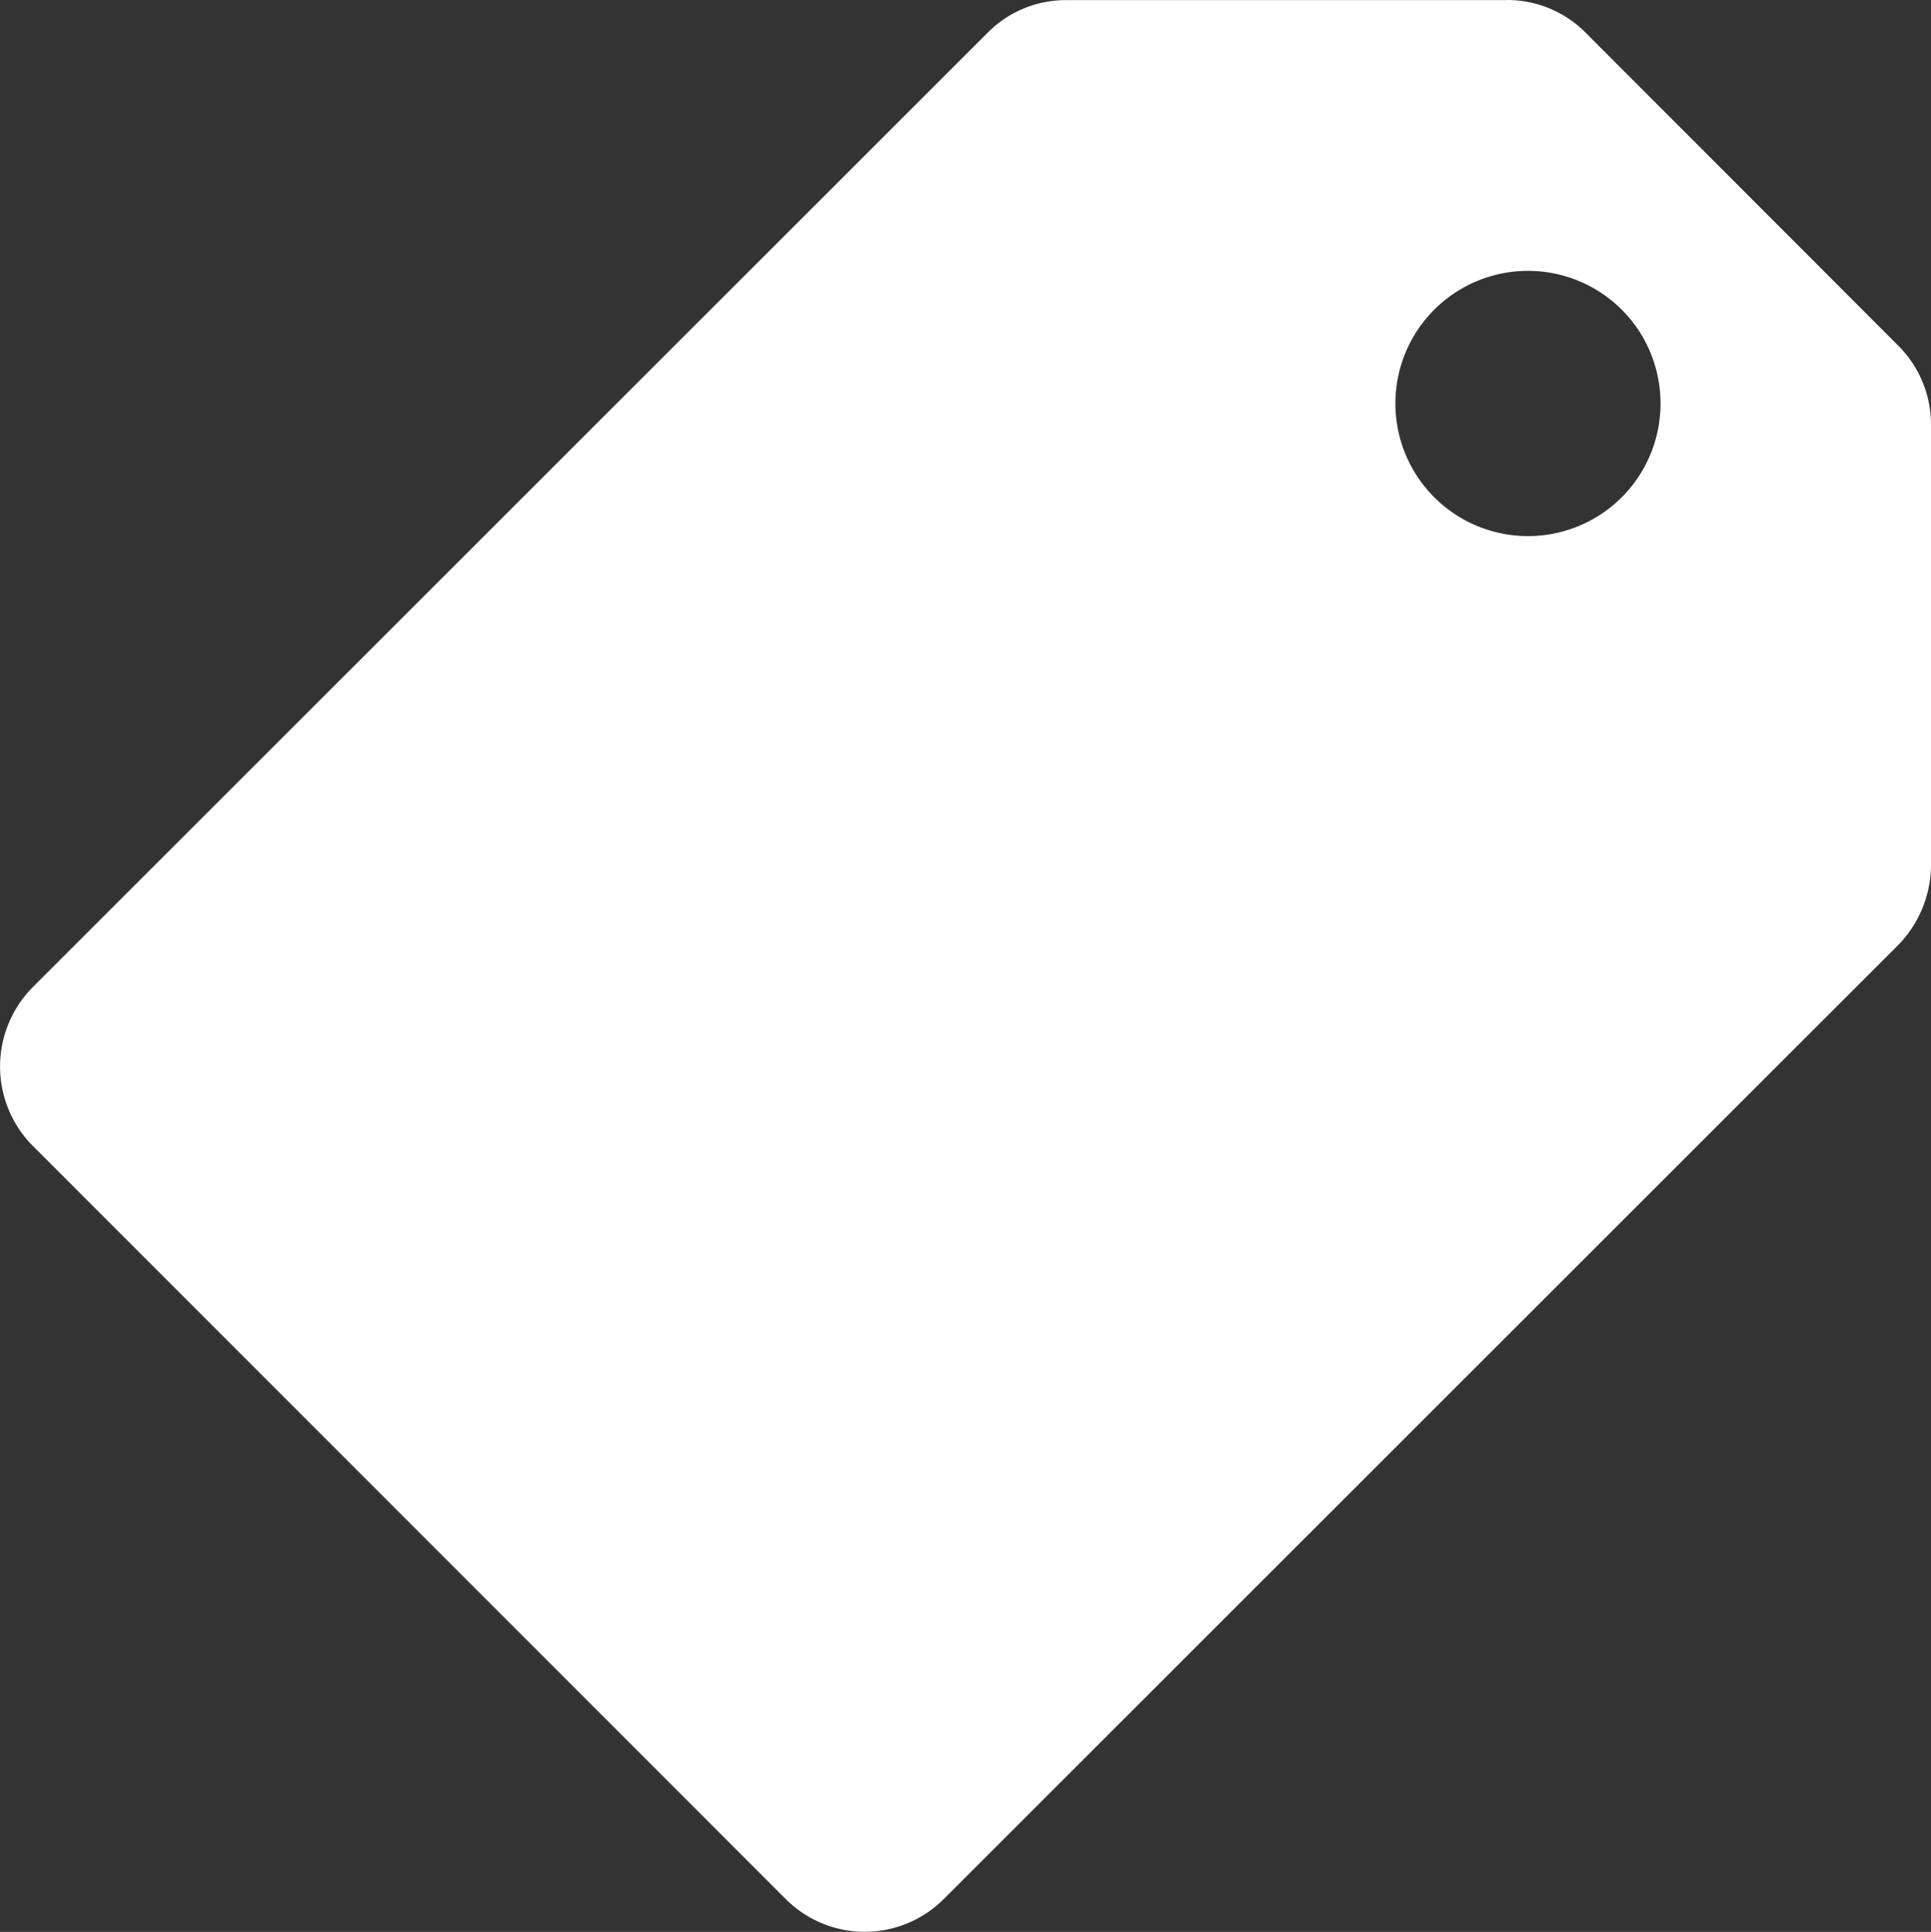
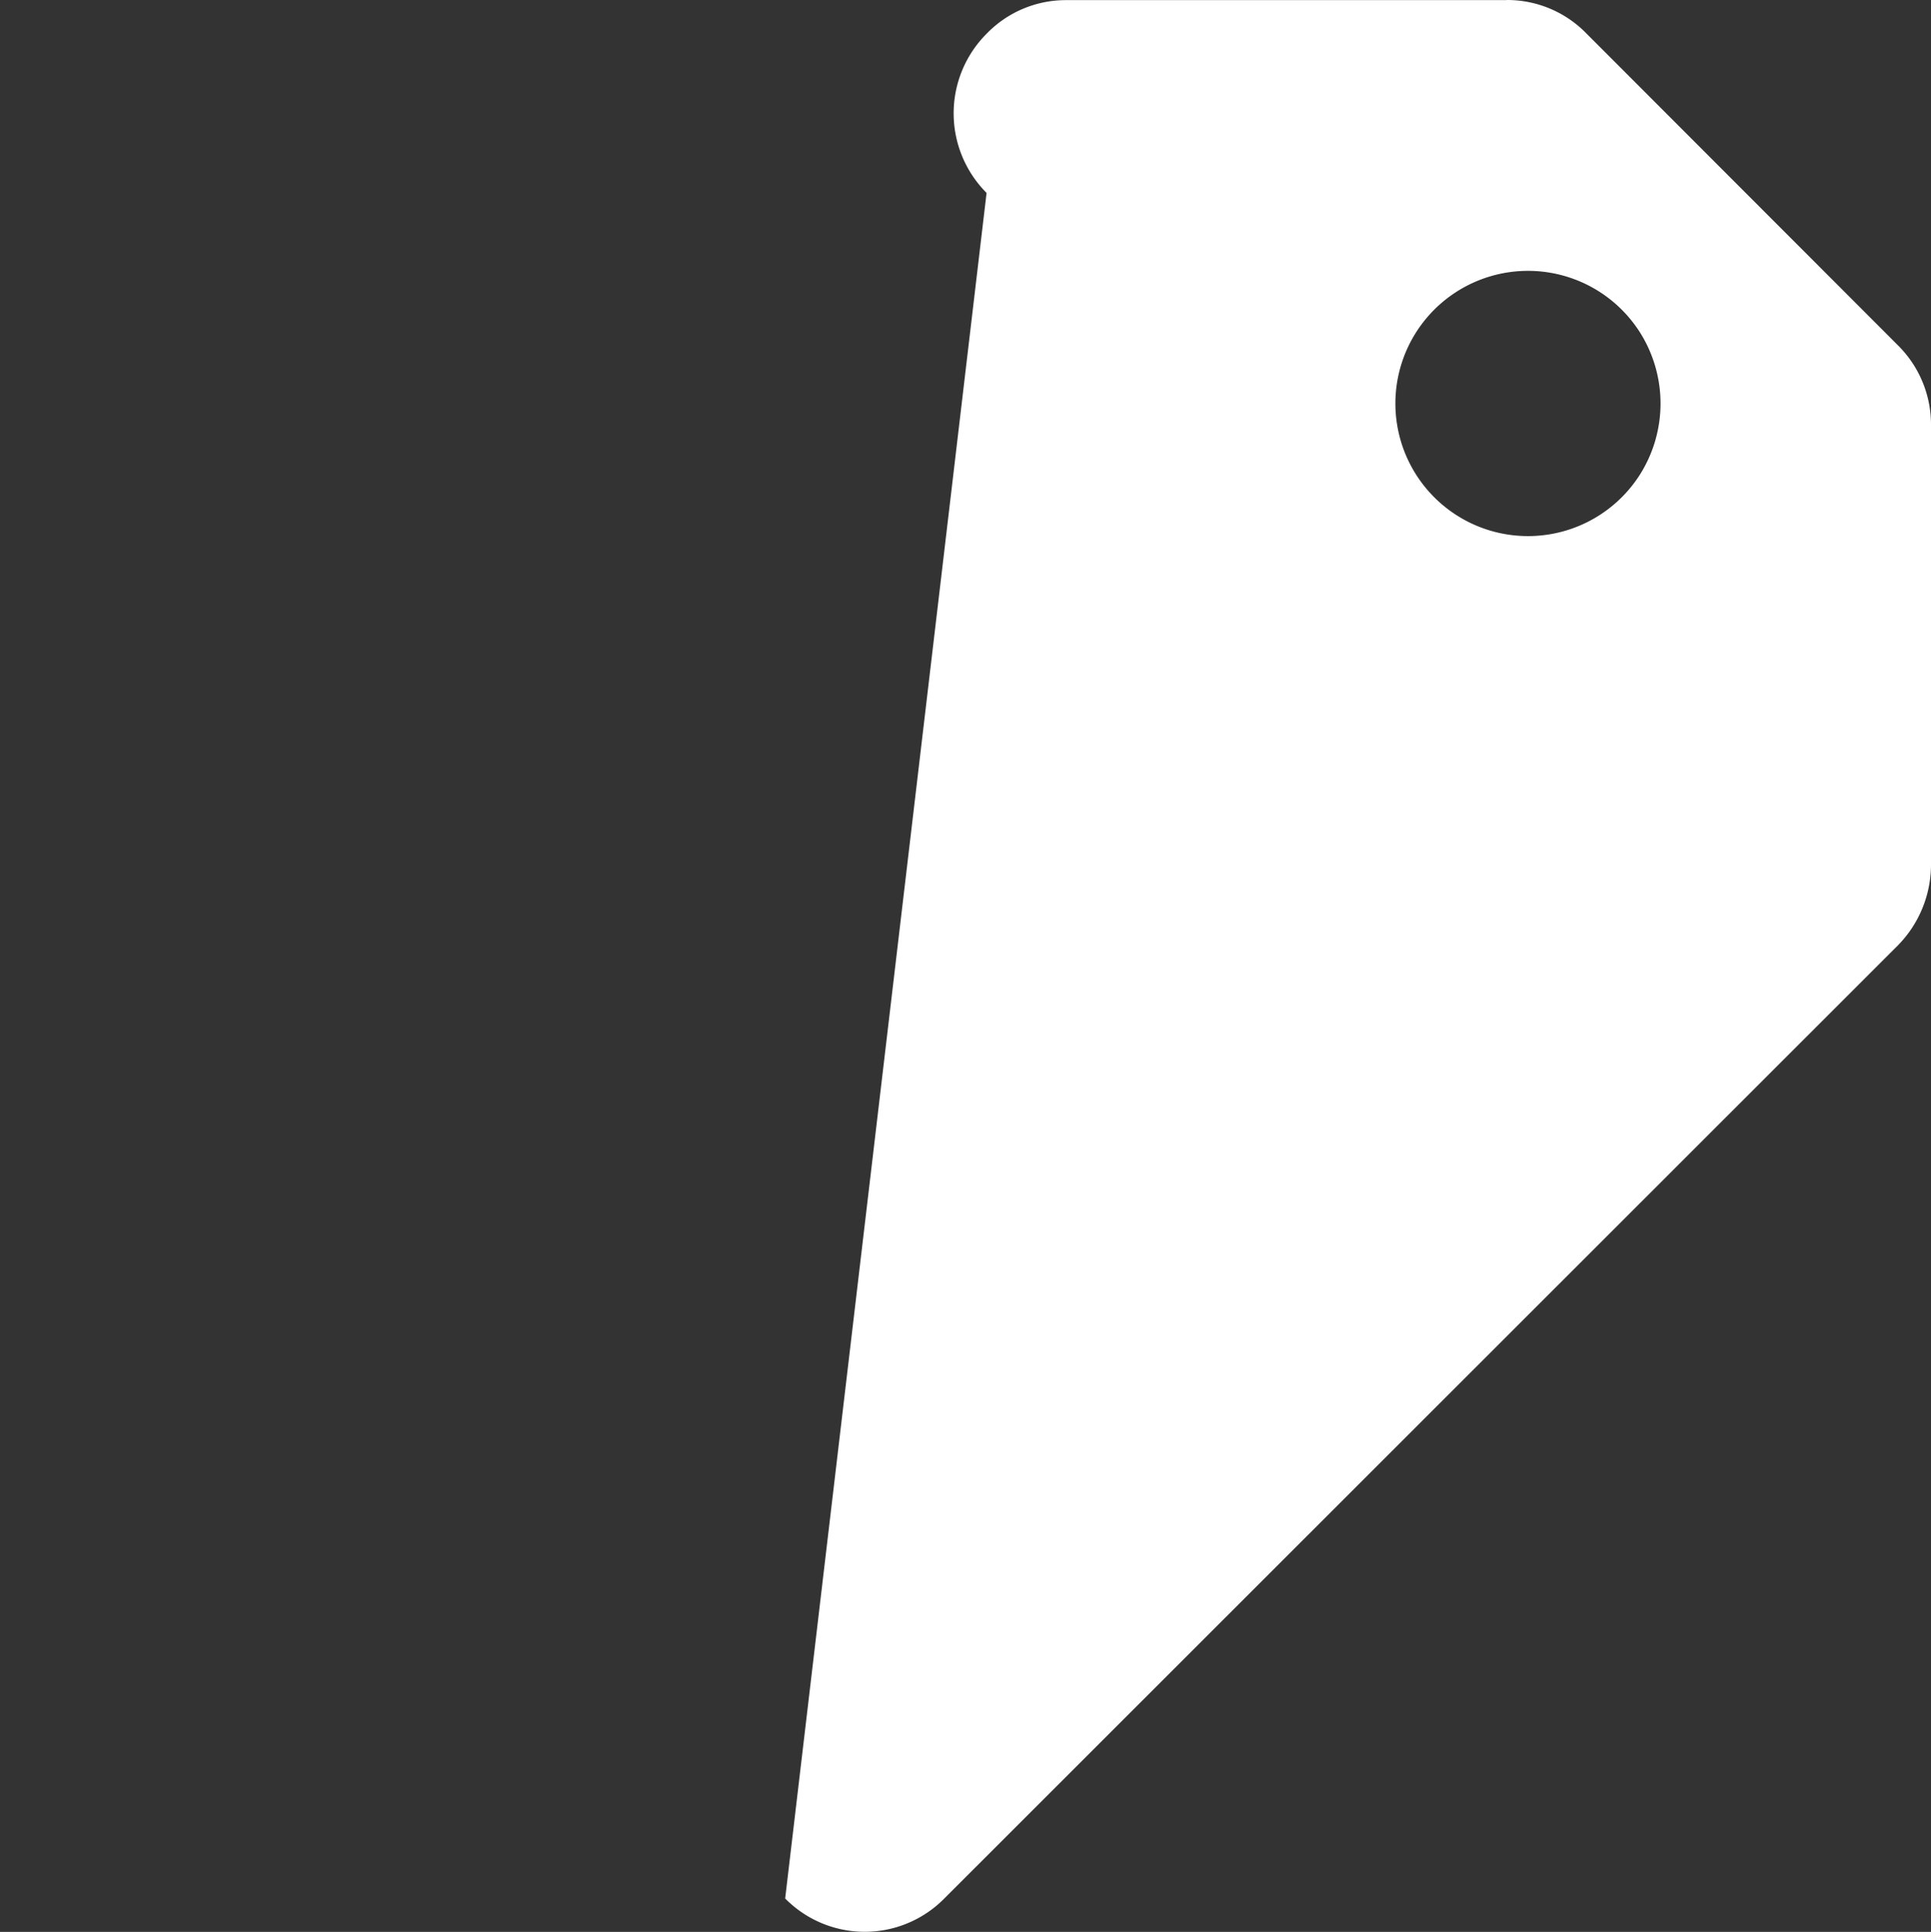
<svg xmlns="http://www.w3.org/2000/svg" width="61.889" height="61.91" viewBox="0 0 61.889 61.91">
  <rect x="0" y="0" width="61.889" height="61.91" fill="#333333" stroke="none" />
-   <path id="rebate" d="M49.291,1.012H35.172A3.53,3.53,0,0,0,32.636,2.09L2.073,32.636a3.609,3.609,0,0,0,0,5.1L26.181,61.848a3.58,3.58,0,0,0,5.1,0L61.848,31.3a3.693,3.693,0,0,0,1.057-2.569V14.615a3.57,3.57,0,0,0-1.055-2.536L51.866,2.086a3.542,3.542,0,0,0-2.548-1.078h-.006ZM53.522,16.3a4.25,4.25,0,1,1-.01-4.739l.01.014a4.265,4.265,0,0,1-.01,4.741l.01-.014Z" transform="translate(-1.016 -1.008)" fill="#fff" />
+   <path id="rebate" d="M49.291,1.012H35.172A3.53,3.53,0,0,0,32.636,2.09a3.609,3.609,0,0,0,0,5.1L26.181,61.848a3.58,3.58,0,0,0,5.1,0L61.848,31.3a3.693,3.693,0,0,0,1.057-2.569V14.615a3.57,3.57,0,0,0-1.055-2.536L51.866,2.086a3.542,3.542,0,0,0-2.548-1.078h-.006ZM53.522,16.3a4.25,4.25,0,1,1-.01-4.739l.01.014a4.265,4.265,0,0,1-.01,4.741l.01-.014Z" transform="translate(-1.016 -1.008)" fill="#fff" />
</svg>